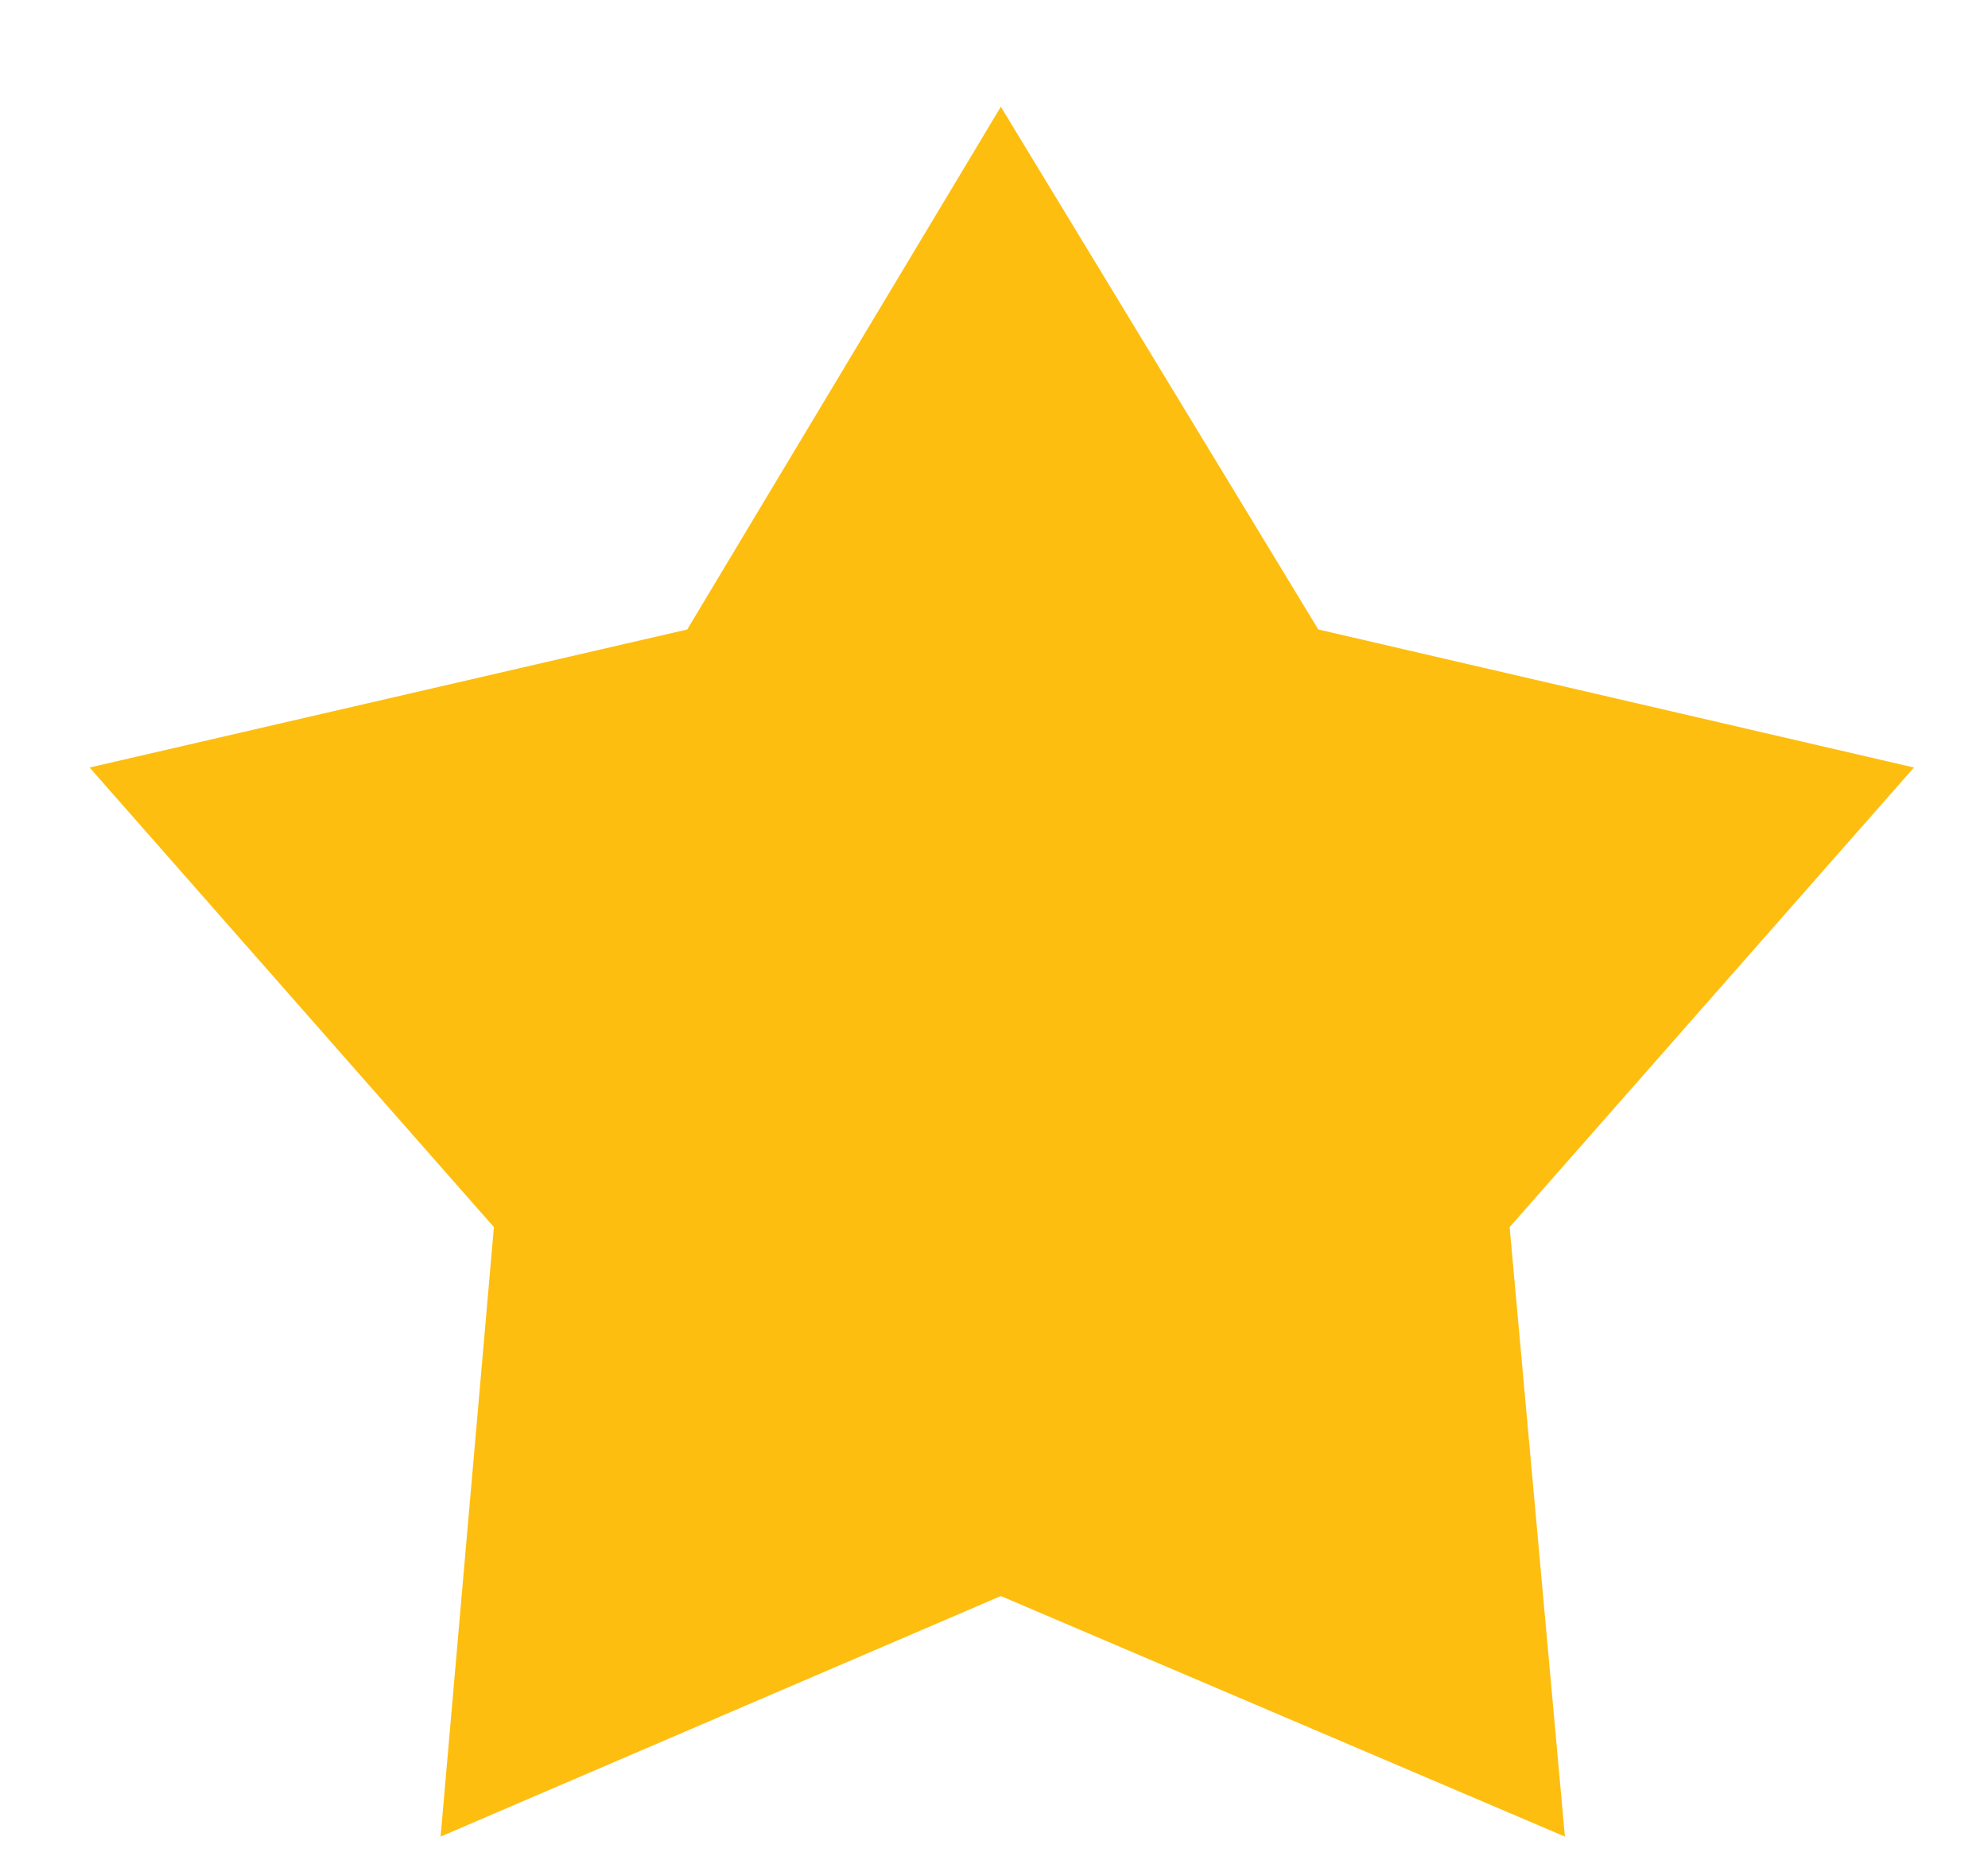
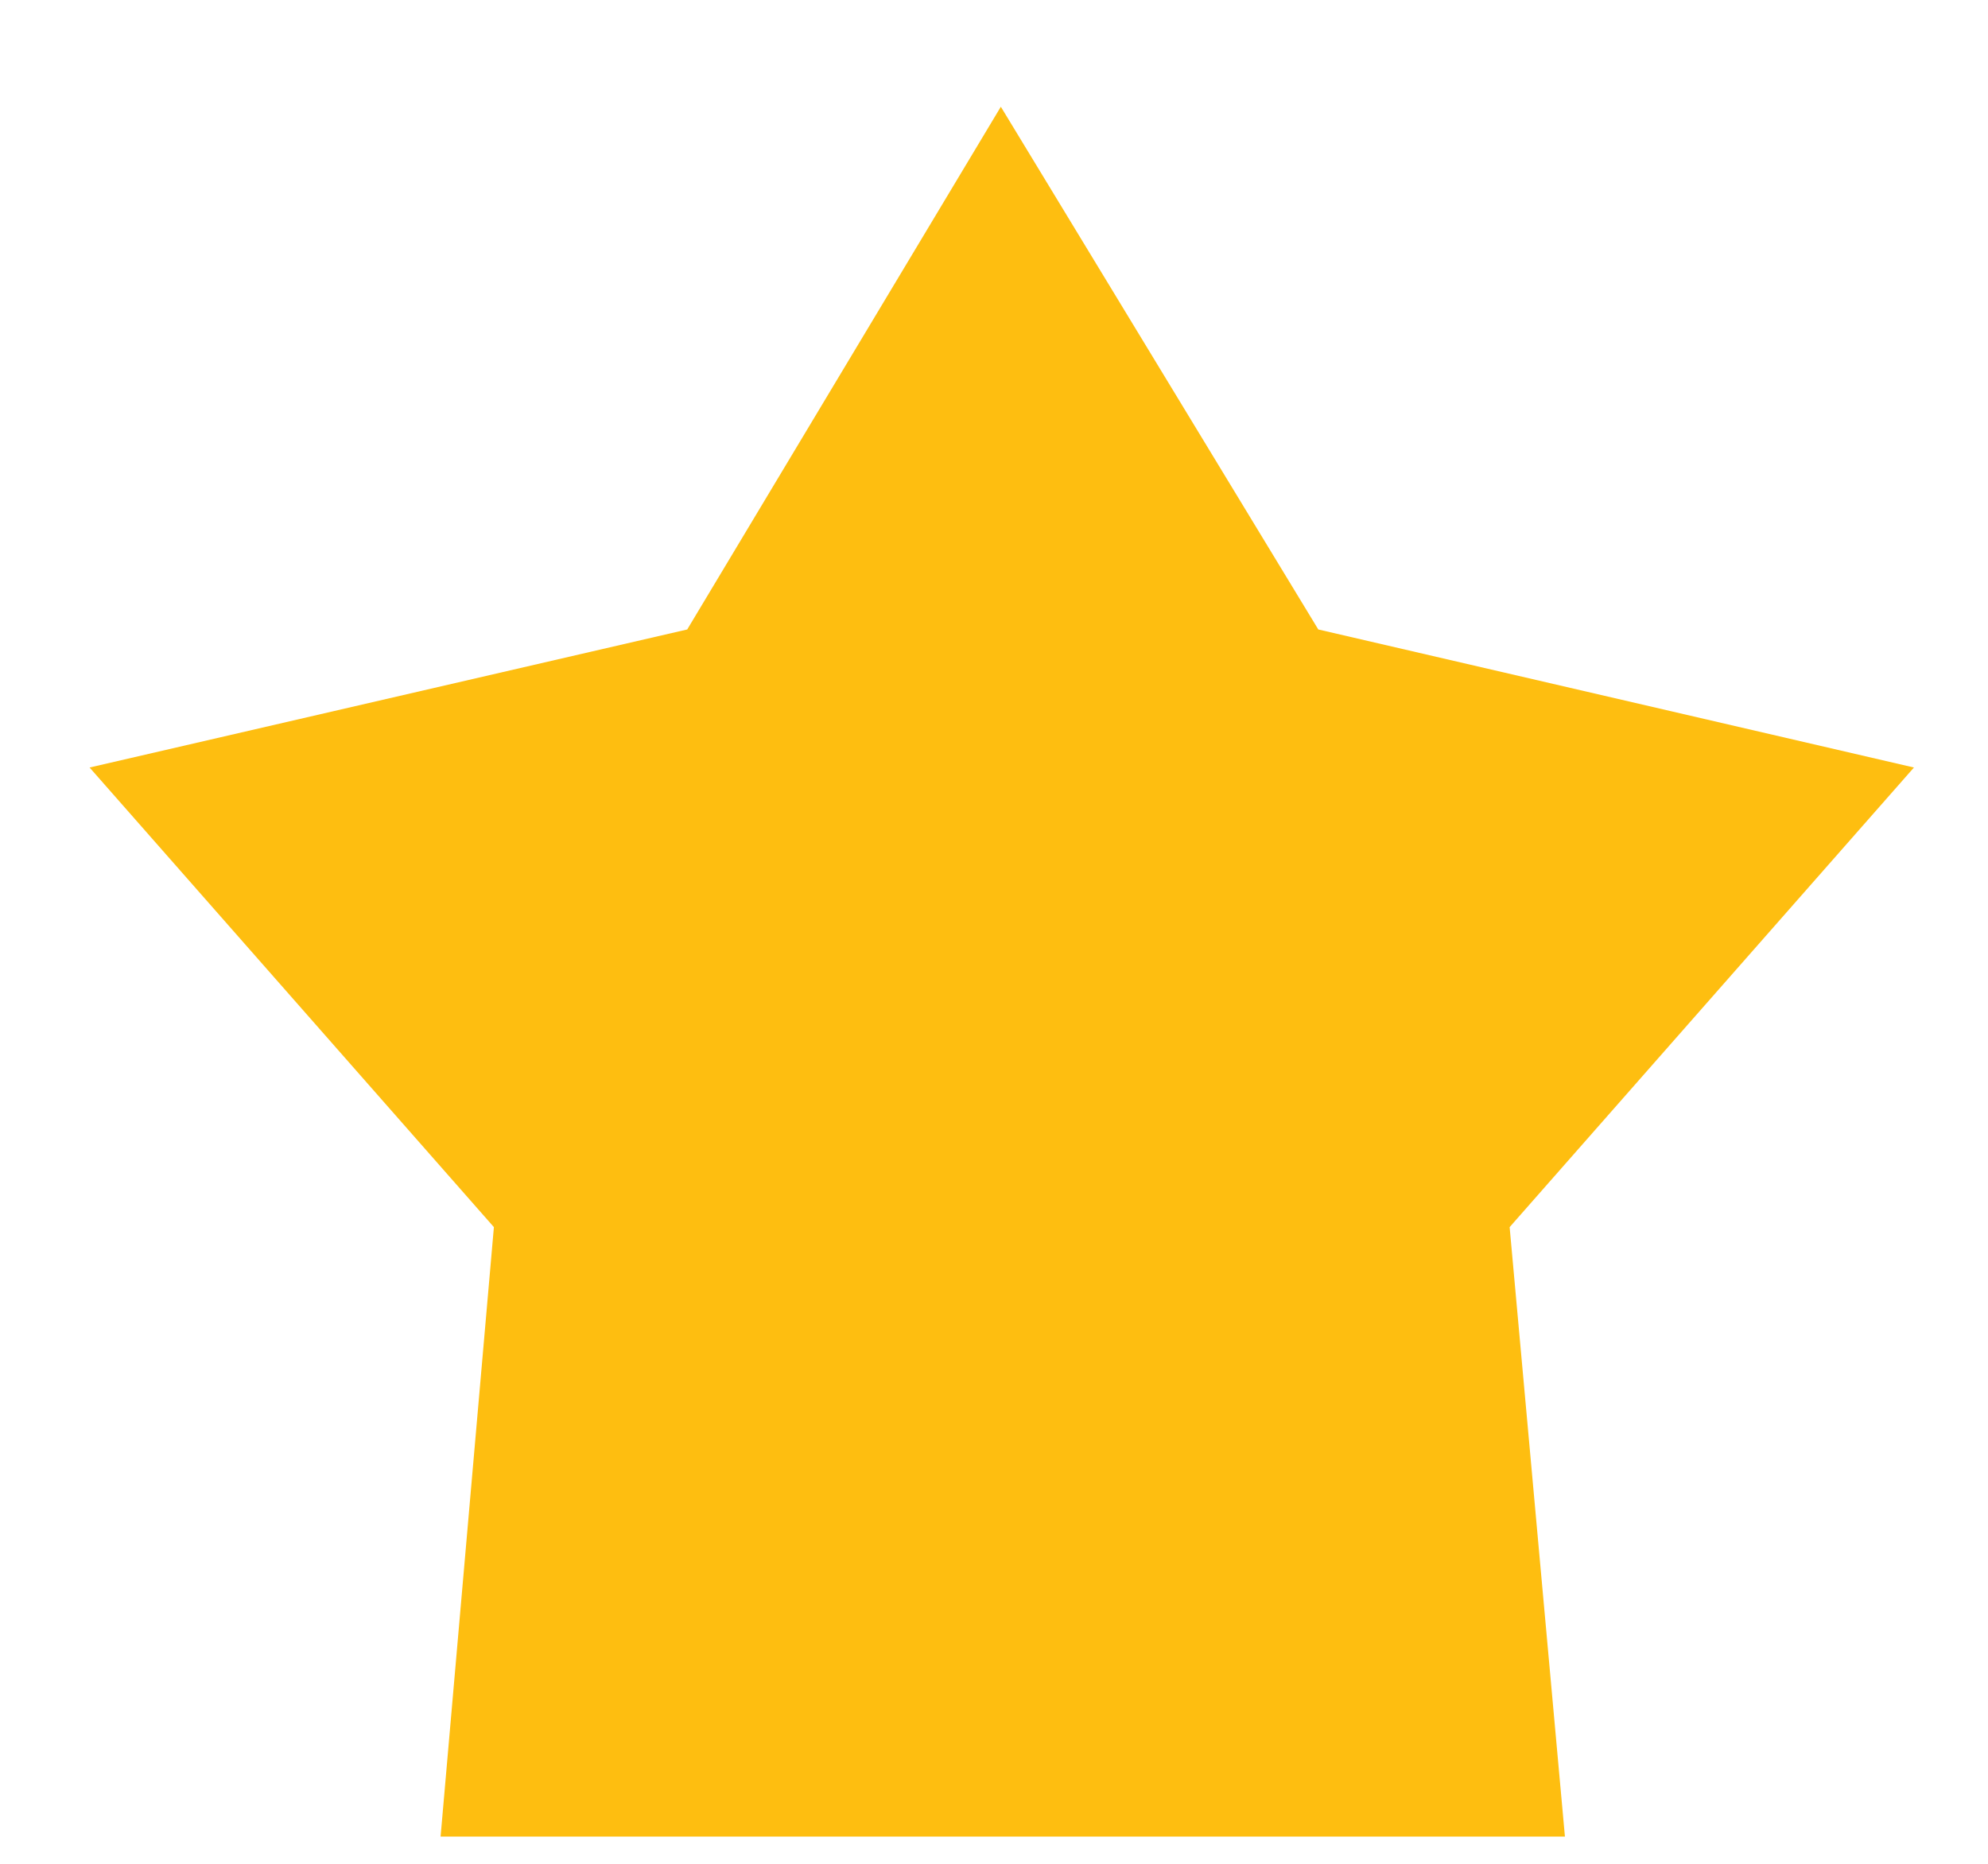
<svg xmlns="http://www.w3.org/2000/svg" width="16" height="15" viewBox="0 0 16 15" fill="none">
-   <path d="M8.055 0.859L10.61 5.066L15.404 6.177L12.15 9.876L12.595 14.781L8.055 12.845L3.546 14.781L3.975 9.876L0.721 6.177L5.531 5.066L8.055 0.859Z" fill="#FEBE10" />
+   <path d="M8.055 0.859L10.61 5.066L15.404 6.177L12.15 9.876L12.595 14.781L3.546 14.781L3.975 9.876L0.721 6.177L5.531 5.066L8.055 0.859Z" fill="#FEBE10" />
</svg>